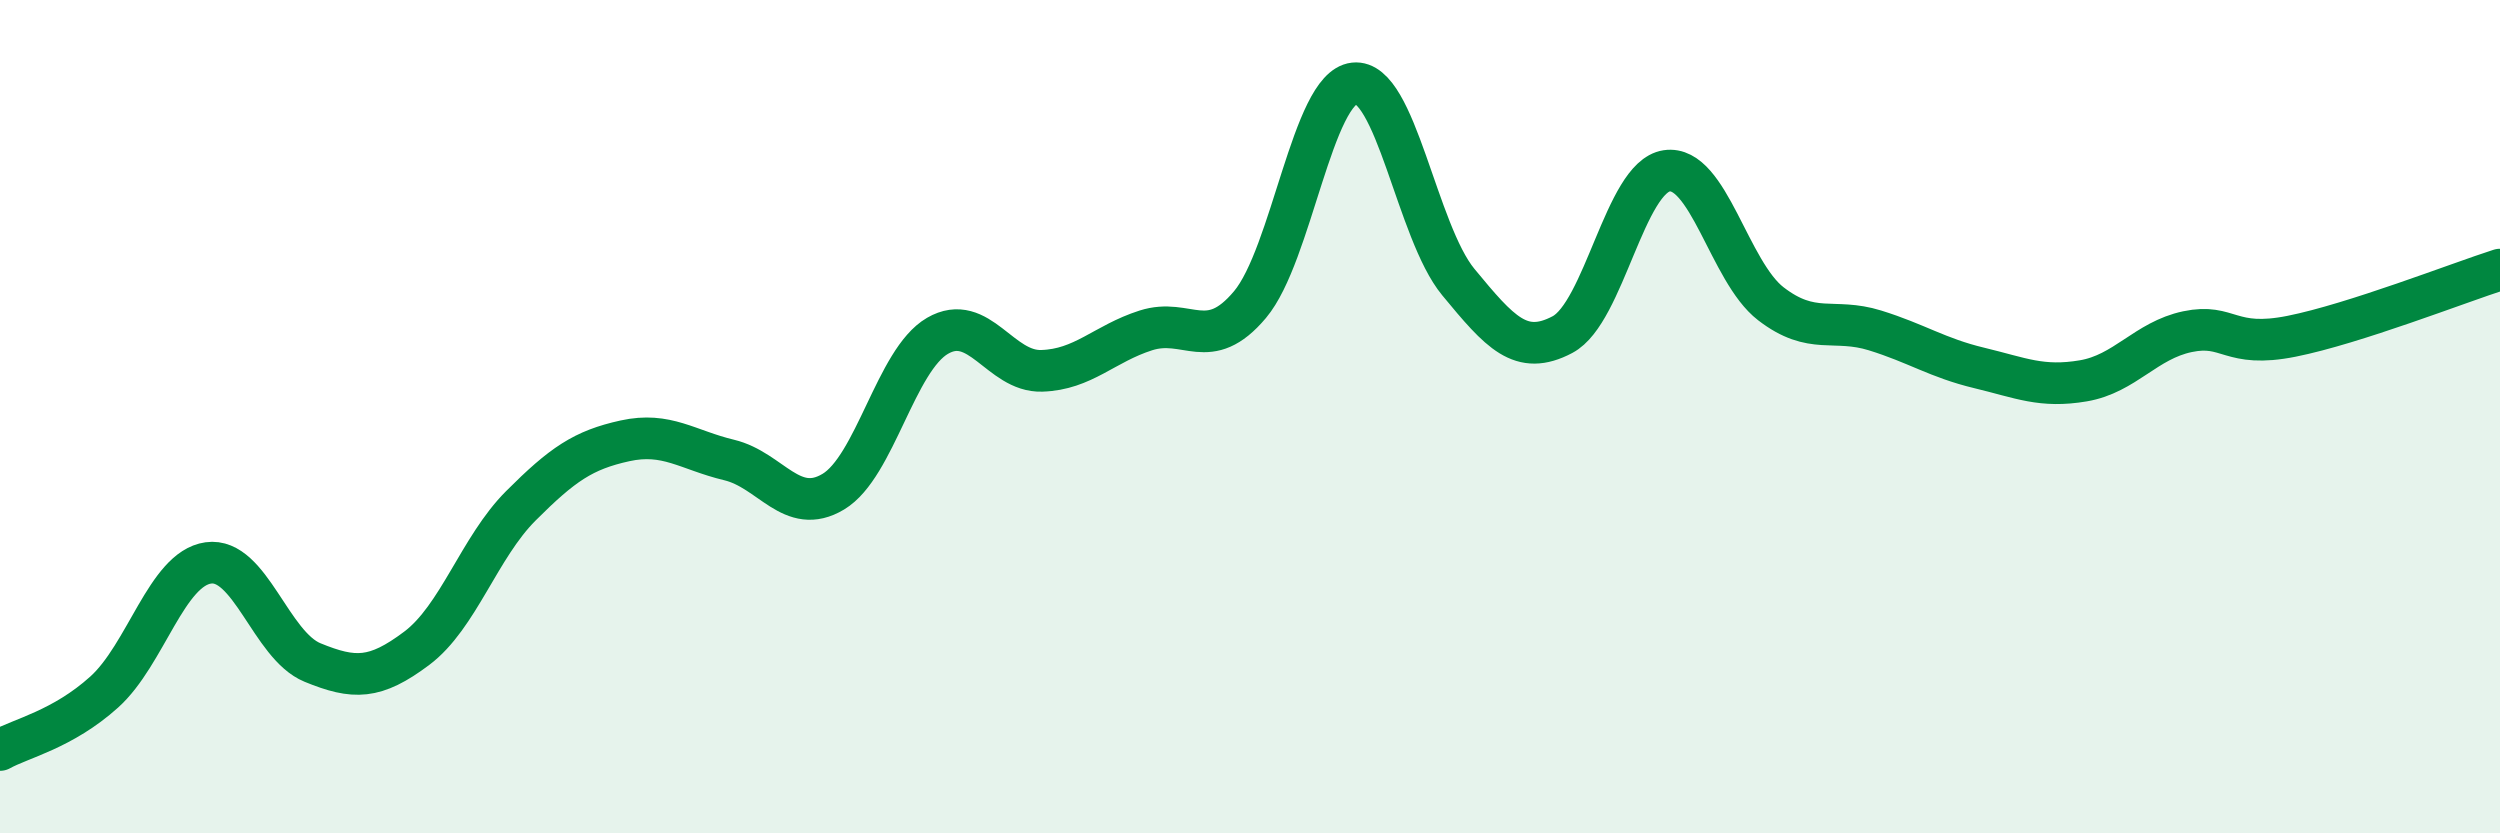
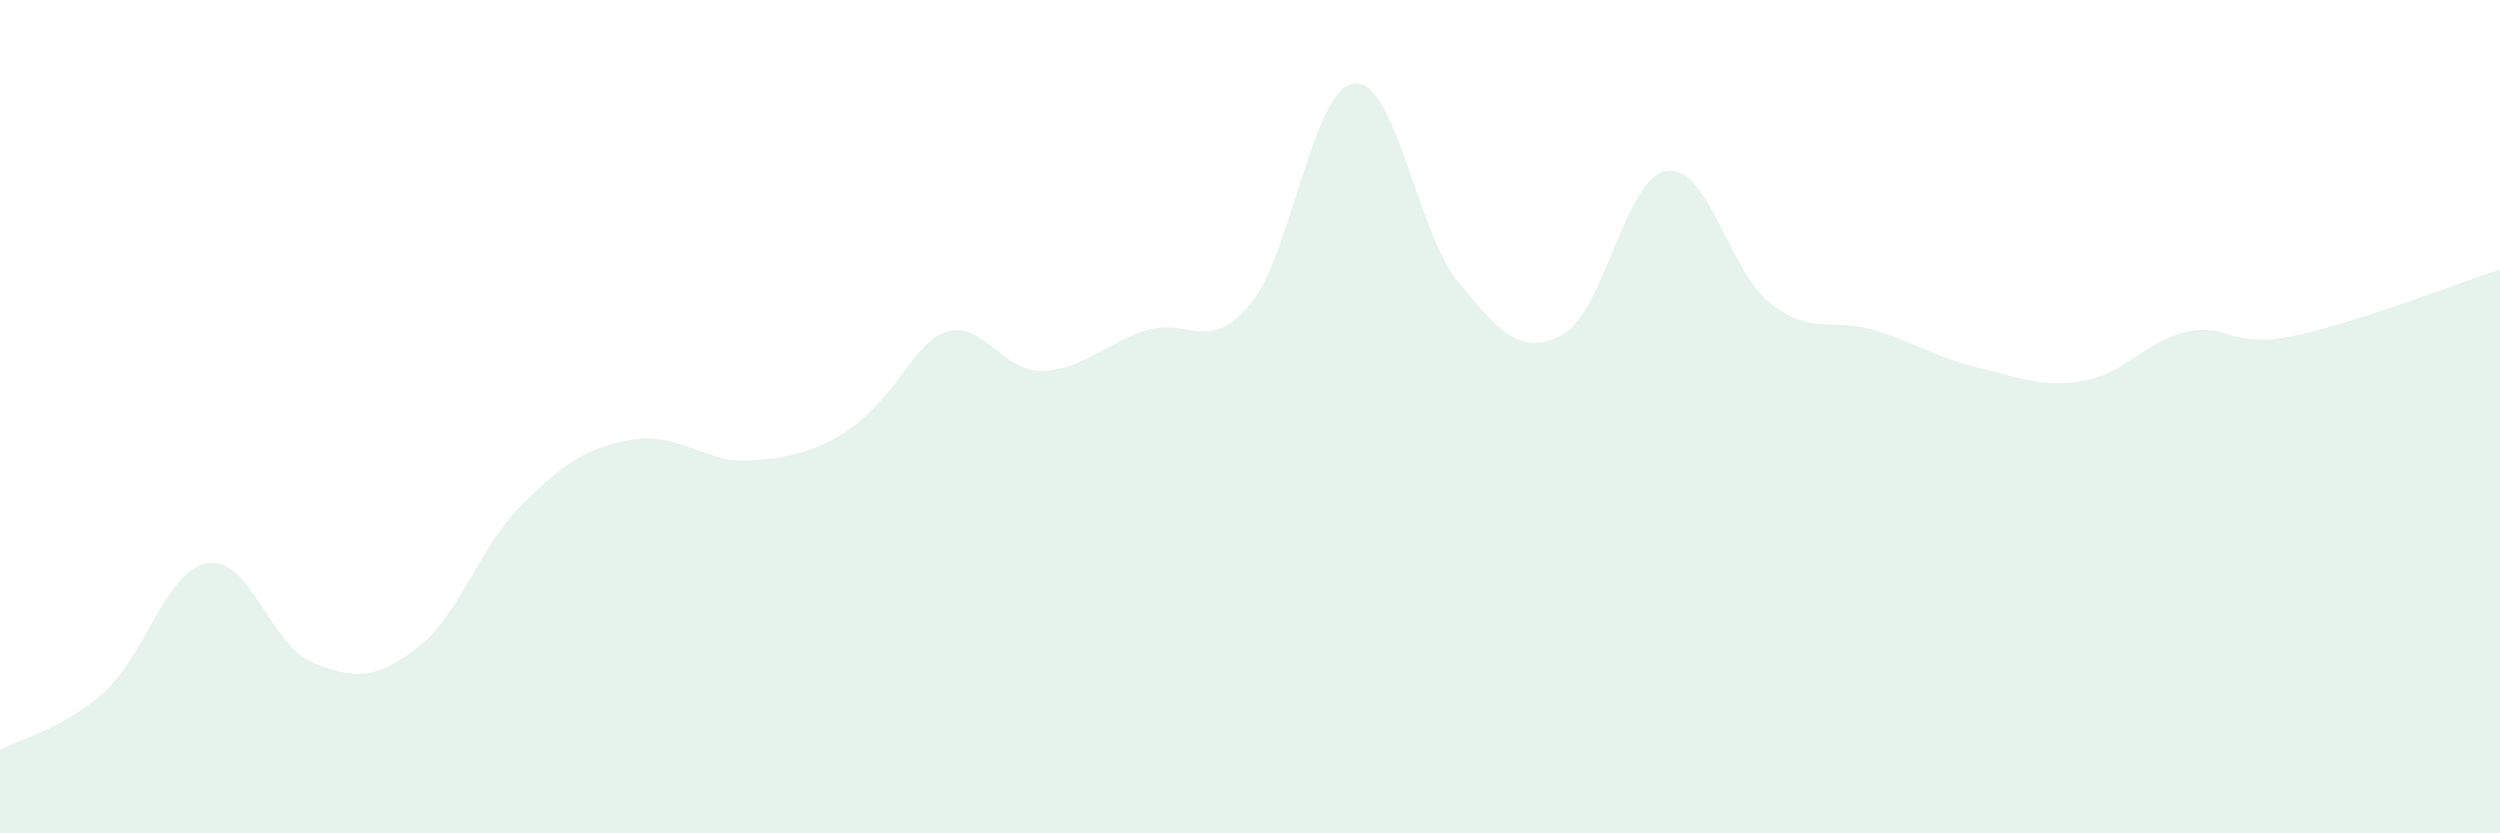
<svg xmlns="http://www.w3.org/2000/svg" width="60" height="20" viewBox="0 0 60 20">
-   <path d="M 0,18 C 0.5,17.72 1.5,17.51 2.5,16.61 C 3.5,15.71 4,13.65 5,13.51 C 6,13.37 6.5,15.49 7.5,15.9 C 8.5,16.31 9,16.31 10,15.56 C 11,14.81 11.5,13.14 12.5,12.14 C 13.5,11.14 14,10.8 15,10.58 C 16,10.36 16.5,10.8 17.5,11.04 C 18.5,11.28 19,12.4 20,11.8 C 21,11.2 21.5,8.64 22.5,8.06 C 23.5,7.48 24,8.93 25,8.9 C 26,8.87 26.5,8.25 27.5,7.93 C 28.5,7.61 29,8.5 30,7.31 C 31,6.12 31.5,2.11 32.5,2 C 33.5,1.89 34,5.56 35,6.77 C 36,7.98 36.5,8.56 37.5,8.03 C 38.5,7.5 39,4.25 40,4.1 C 41,3.95 41.5,6.52 42.5,7.29 C 43.5,8.06 44,7.62 45,7.93 C 46,8.24 46.5,8.59 47.5,8.83 C 48.5,9.07 49,9.31 50,9.14 C 51,8.97 51.5,8.17 52.5,7.96 C 53.5,7.75 53.5,8.37 55,8.07 C 56.5,7.77 59,6.79 60,6.47L60 20L0 20Z" fill="#008740" opacity="0.1" stroke-linecap="round" stroke-linejoin="round" />
-   <path d="M 0,18 C 0.5,17.72 1.5,17.51 2.5,16.61 C 3.5,15.71 4,13.65 5,13.51 C 6,13.37 6.5,15.49 7.5,15.9 C 8.5,16.31 9,16.31 10,15.56 C 11,14.81 11.5,13.14 12.5,12.14 C 13.5,11.14 14,10.8 15,10.58 C 16,10.36 16.5,10.8 17.5,11.04 C 18.5,11.28 19,12.4 20,11.8 C 21,11.2 21.5,8.64 22.5,8.06 C 23.5,7.48 24,8.93 25,8.9 C 26,8.87 26.5,8.25 27.5,7.93 C 28.5,7.61 29,8.5 30,7.31 C 31,6.12 31.5,2.11 32.5,2 C 33.5,1.89 34,5.56 35,6.77 C 36,7.98 36.5,8.56 37.5,8.03 C 38.5,7.5 39,4.25 40,4.1 C 41,3.95 41.5,6.52 42.5,7.29 C 43.5,8.06 44,7.62 45,7.93 C 46,8.24 46.5,8.59 47.5,8.83 C 48.5,9.07 49,9.31 50,9.14 C 51,8.97 51.5,8.17 52.5,7.96 C 53.5,7.75 53.5,8.37 55,8.07 C 56.5,7.77 59,6.79 60,6.47" stroke="#008740" stroke-width="1" fill="none" stroke-linecap="round" stroke-linejoin="round" />
+   <path d="M 0,18 C 0.5,17.72 1.5,17.51 2.5,16.61 C 3.5,15.71 4,13.65 5,13.51 C 6,13.37 6.5,15.49 7.5,15.9 C 8.5,16.31 9,16.31 10,15.56 C 11,14.81 11.5,13.14 12.5,12.14 C 13.5,11.14 14,10.8 15,10.58 C 16,10.36 16.5,10.8 17.5,11.04 C 21,11.2 21.5,8.64 22.5,8.06 C 23.5,7.48 24,8.93 25,8.9 C 26,8.87 26.5,8.25 27.5,7.93 C 28.5,7.61 29,8.5 30,7.31 C 31,6.12 31.5,2.11 32.5,2 C 33.5,1.89 34,5.56 35,6.77 C 36,7.98 36.5,8.56 37.5,8.03 C 38.5,7.5 39,4.25 40,4.1 C 41,3.95 41.5,6.52 42.5,7.29 C 43.5,8.06 44,7.62 45,7.93 C 46,8.24 46.5,8.59 47.5,8.83 C 48.5,9.07 49,9.31 50,9.14 C 51,8.97 51.5,8.17 52.5,7.96 C 53.5,7.75 53.5,8.37 55,8.07 C 56.5,7.77 59,6.79 60,6.47L60 20L0 20Z" fill="#008740" opacity="0.1" stroke-linecap="round" stroke-linejoin="round" />
</svg>